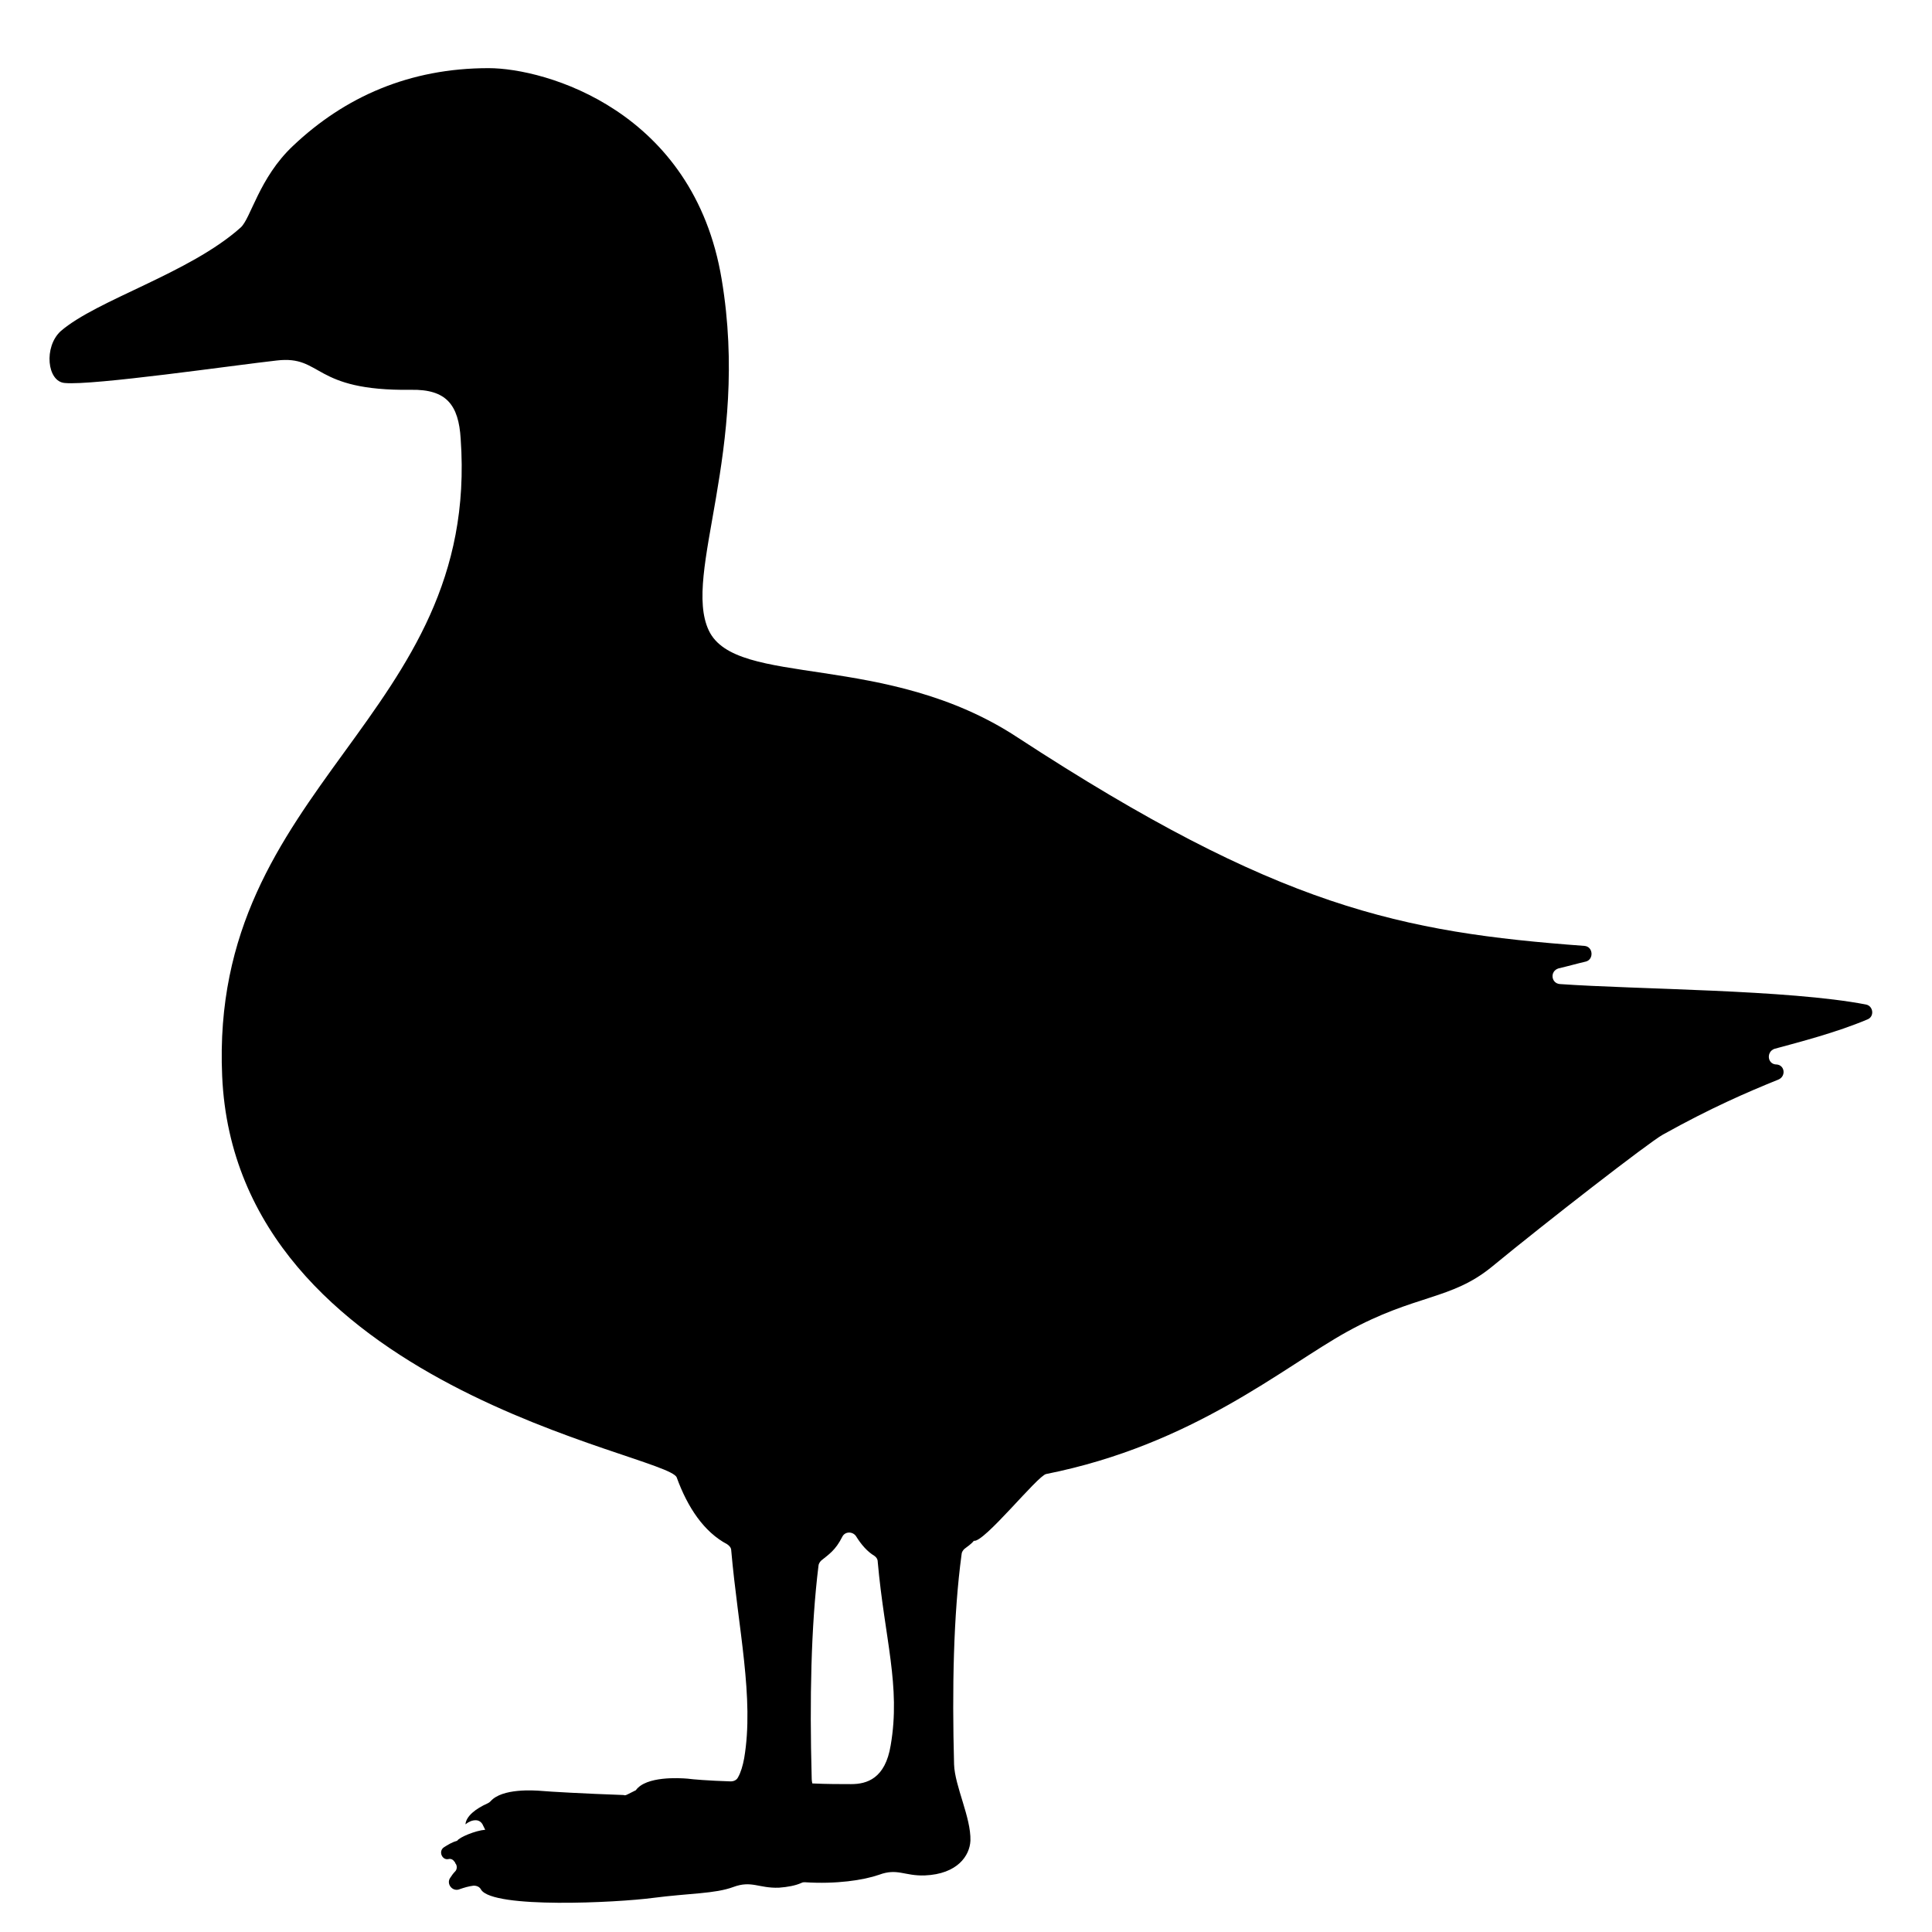
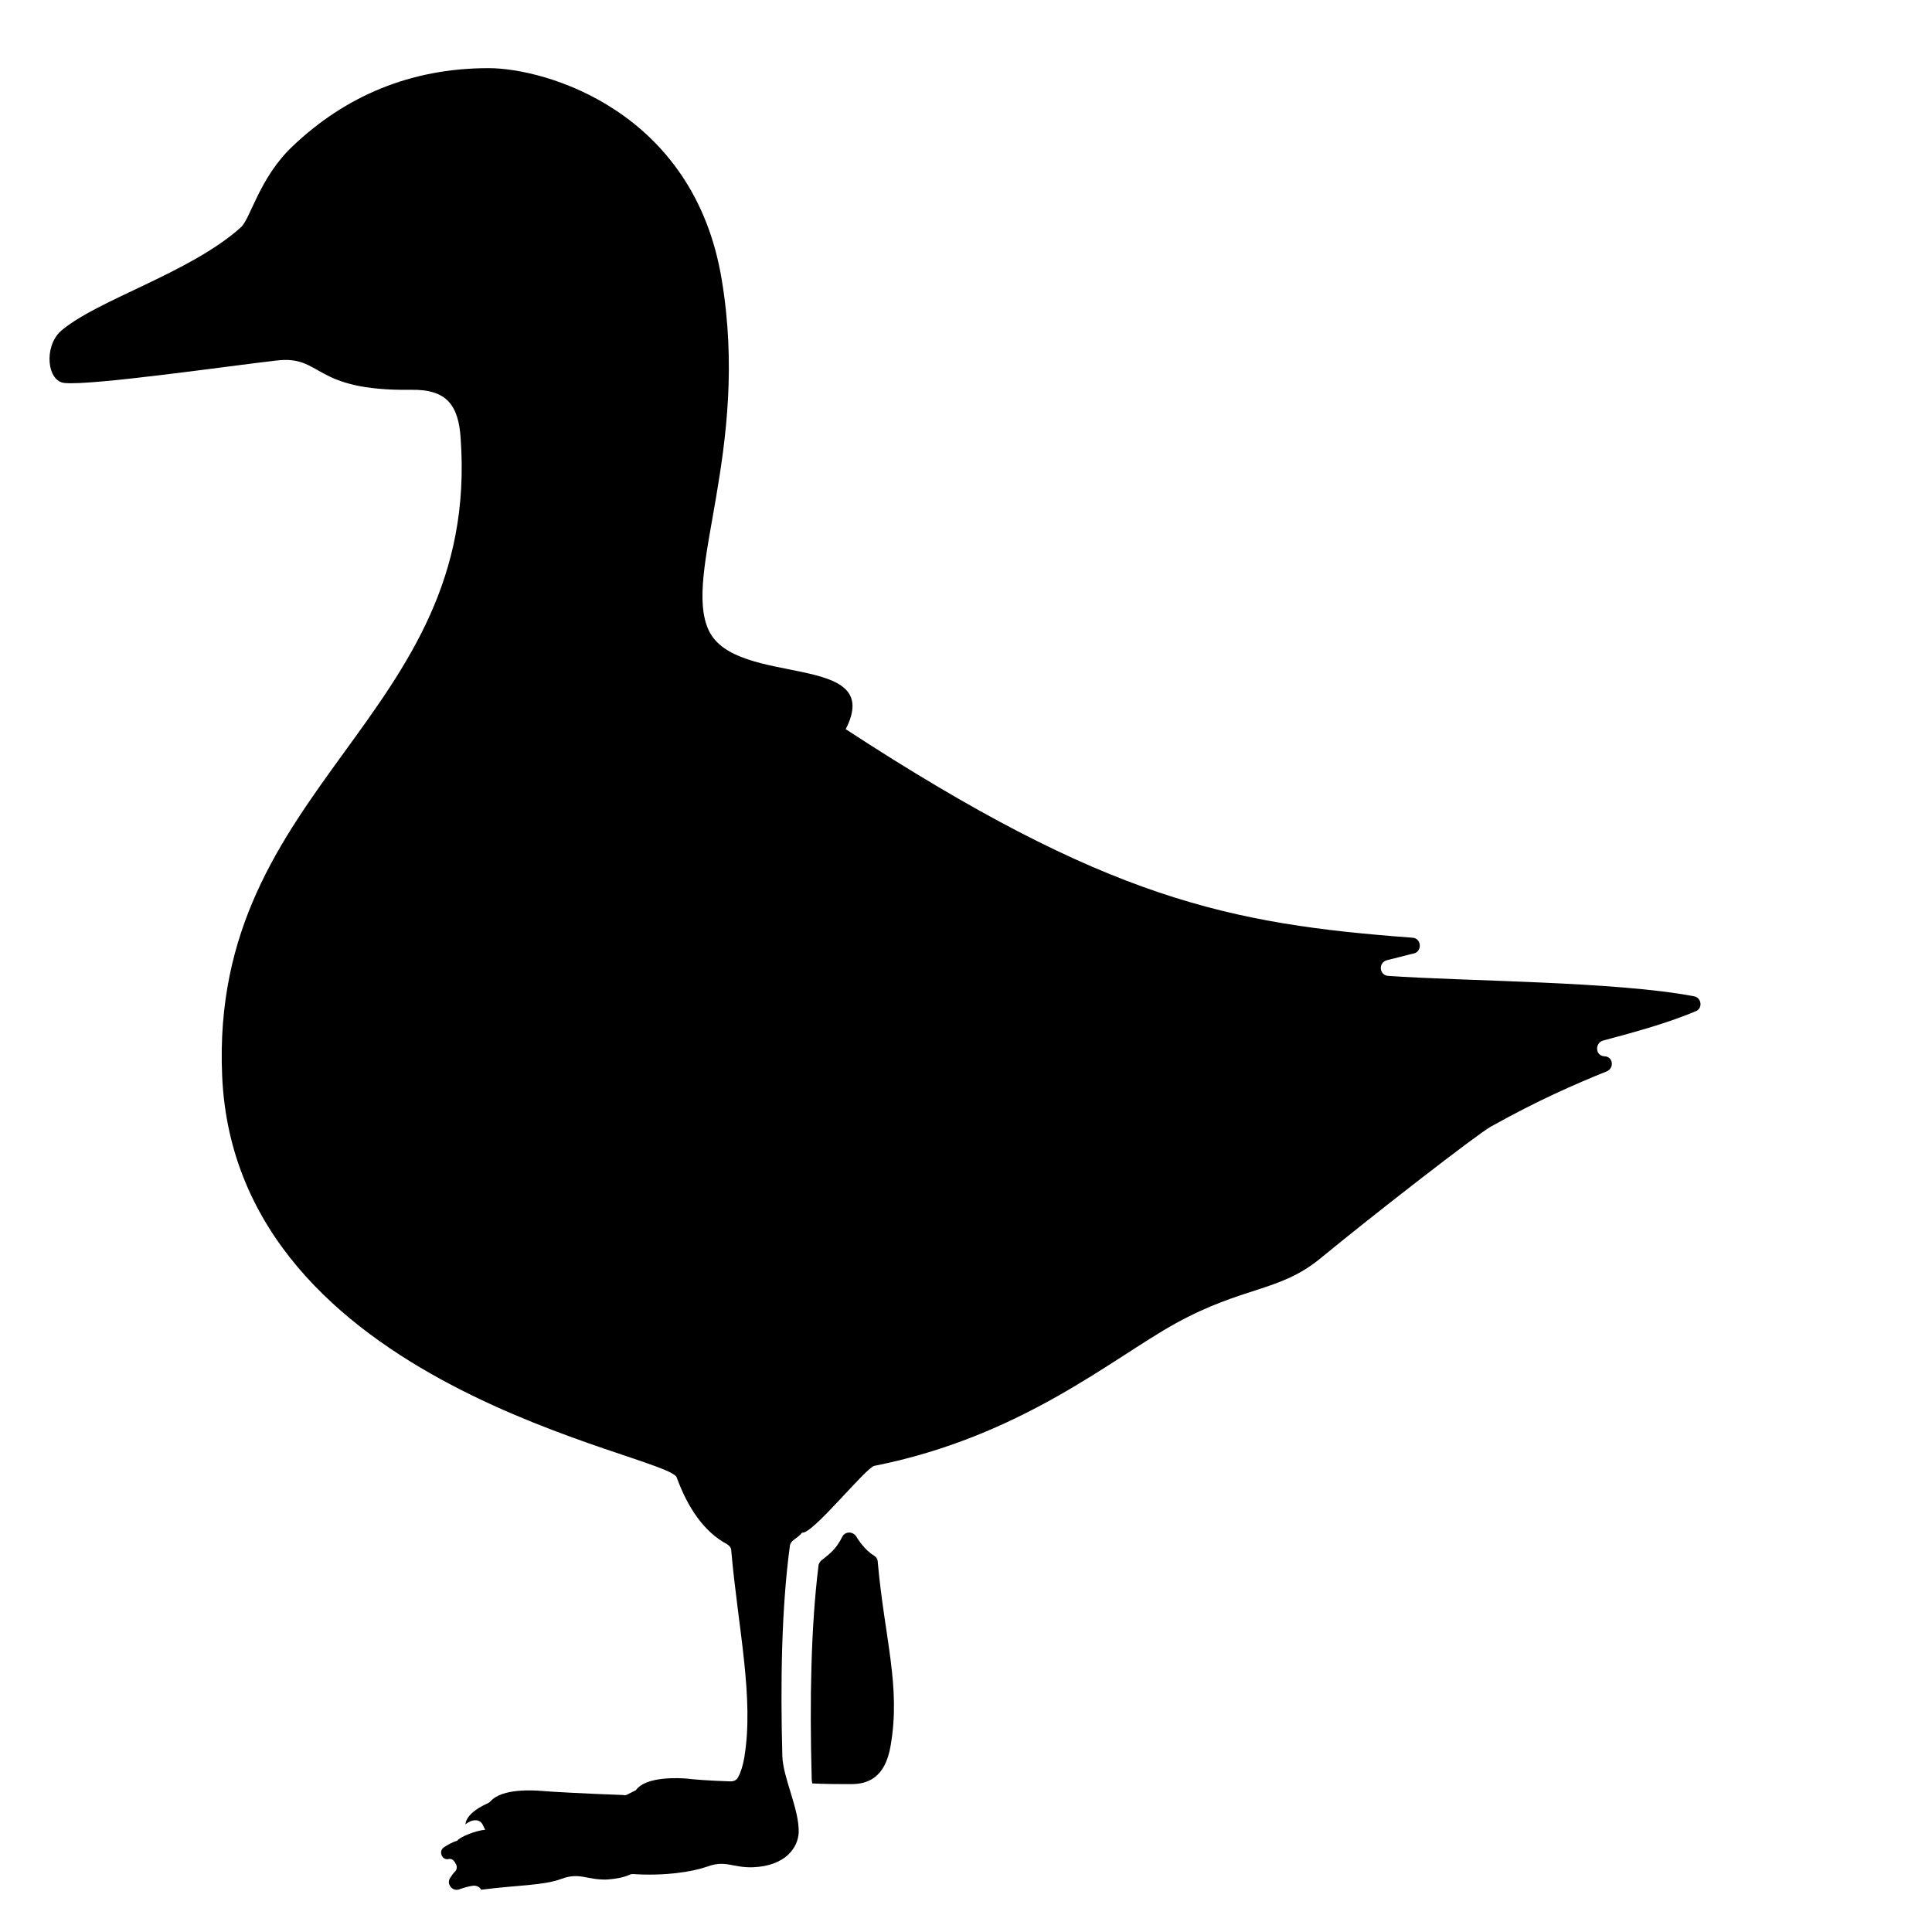
<svg xmlns="http://www.w3.org/2000/svg" version="1.1" id="Layer_1" x="0px" y="0px" viewBox="0 0 283.5 283.5" style="enable-background:new 0 0 283.5 283.5;" xml:space="preserve">
-   <path d="M9.5,56.2c4.1,0.4,24.8-2.6,31.1-3.3c6.8-0.8,5.1,4.5,19.7,4.3c5.2-0.1,7,2.2,7.3,7.2c2.9,41-36.9,50.6-35,93.5 c2,45.8,65.4,55.4,66.7,58.9c1.6,4.4,4,8,7.4,9.8c0.3,0.2,0.6,0.5,0.6,0.9c1,11.4,3.4,21.7,1.9,30.5c-0.2,1.1-0.5,2.1-0.9,2.8 c-0.2,0.4-0.6,0.6-1.1,0.6c-3.2-0.1-5.6-0.3-6.3-0.4c-1.2-0.1-6.1-0.4-7.6,1.7c-0.4,0.2-0.8,0.4-1.2,0.6c-0.2,0.1-0.4,0.2-0.6,0.1 c-5.7-0.2-11-0.5-12-0.6c-1.2-0.1-5.8-0.4-7.5,1.5c-0.1,0.1-0.2,0.2-0.4,0.3c-1.8,0.8-3.2,1.9-3.3,3.1c0.5-0.4,1-0.6,1.5-0.6 c0.5,0,0.9,0.3,1.1,0.8c0.1,0.2,0.2,0.4,0.3,0.6c-1.4,0.1-3.8,1.1-4.1,1.6c-0.7,0.2-1.4,0.6-2,1c-0.8,0.6-0.2,1.9,0.7,1.7 c0,0,0,0,0,0c0.4-0.1,0.7,0.1,0.9,0.4c0.1,0.1,0.1,0.1,0.1,0.2c0.3,0.3,0.3,0.9,0,1.2c-0.3,0.3-0.5,0.6-0.7,0.9 c-0.7,0.9,0.3,2.2,1.4,1.7c0.6-0.2,1.2-0.4,2-0.5c0.5,0,0.9,0.2,1.1,0.6c1.8,2.8,19.9,1.9,25.2,1.2c5.4-0.7,9.1-0.6,11.8-1.6 c2.7-1,3.7,0.2,6.7,0.1c1.3-0.1,2.4-0.3,3.3-0.7c0.2-0.1,0.3-0.1,0.5-0.1c4.6,0.3,8.6-0.3,10.9-1.1c2.7-1,3.7,0.2,6.7,0.1 c4.8-0.2,6.6-2.9,6.7-5.1c0.1-3.4-2.3-8-2.4-11.2c-0.3-11.1-0.1-21.9,1.1-30.8c0-0.3,0.2-0.6,0.4-0.8c0.5-0.4,1-0.7,1.4-1.2 c1.5,0.3,9.3-9.5,10.6-9.8c21.6-4.3,34.8-15.7,44.2-20.9c10-5.5,15.2-4.6,21.2-9.5c7.9-6.5,23.1-18.3,25.1-19.4 c7-3.9,12.3-6.2,17-8.1c1.1-0.5,0.9-2.1-0.3-2.2c0,0-0.1,0-0.1,0c-1.3-0.1-1.4-1.9-0.2-2.3c3.7-1,9.1-2.4,13.6-4.3 c1.1-0.4,0.9-2-0.2-2.2c-11.4-2.2-33.6-2.2-44.9-3c-1.3-0.1-1.5-1.9-0.2-2.3c1.3-0.3,2.7-0.7,4-1c1.2-0.3,1.1-2.2-0.2-2.3 c-26.9-2-44.9-5.6-83.2-30.6C130,95.5,108,101,104,92.5c-3.9-8.3,6.1-26.4,1.9-51.5C101.8,16.2,80,10,71.7,10 C60.1,10,50.6,14.2,43,21.4c-5,4.7-6.2,10.7-7.7,12C27.8,40.1,14.2,44,8.9,48.6C6.4,50.9,6.9,56,9.5,56.2z M124.9,261.8 c-1.6,0-3.6,0-5.7-0.1c-0.1-0.4-0.1-0.8-0.1-1.1c-0.3-11.1-0.1-21.9,1-30.8c0-0.3,0.2-0.6,0.4-0.8c1.1-0.9,2.1-1.5,3.1-3.5 c0.4-0.8,1.5-0.8,2-0.1c0.8,1.3,1.7,2.3,2.7,2.9c0.3,0.2,0.5,0.5,0.5,0.9c1,11.2,3.4,18.2,1.9,26.9 C129.9,261,127.2,261.8,124.9,261.8z" />
+   <path d="M9.5,56.2c4.1,0.4,24.8-2.6,31.1-3.3c6.8-0.8,5.1,4.5,19.7,4.3c5.2-0.1,7,2.2,7.3,7.2c2.9,41-36.9,50.6-35,93.5 c2,45.8,65.4,55.4,66.7,58.9c1.6,4.4,4,8,7.4,9.8c0.3,0.2,0.6,0.5,0.6,0.9c1,11.4,3.4,21.7,1.9,30.5c-0.2,1.1-0.5,2.1-0.9,2.8 c-0.2,0.4-0.6,0.6-1.1,0.6c-3.2-0.1-5.6-0.3-6.3-0.4c-1.2-0.1-6.1-0.4-7.6,1.7c-0.4,0.2-0.8,0.4-1.2,0.6c-0.2,0.1-0.4,0.2-0.6,0.1 c-5.7-0.2-11-0.5-12-0.6c-1.2-0.1-5.8-0.4-7.5,1.5c-0.1,0.1-0.2,0.2-0.4,0.3c-1.8,0.8-3.2,1.9-3.3,3.1c0.5-0.4,1-0.6,1.5-0.6 c0.5,0,0.9,0.3,1.1,0.8c0.1,0.2,0.2,0.4,0.3,0.6c-1.4,0.1-3.8,1.1-4.1,1.6c-0.7,0.2-1.4,0.6-2,1c-0.8,0.6-0.2,1.9,0.7,1.7 c0,0,0,0,0,0c0.4-0.1,0.7,0.1,0.9,0.4c0.1,0.1,0.1,0.1,0.1,0.2c0.3,0.3,0.3,0.9,0,1.2c-0.3,0.3-0.5,0.6-0.7,0.9 c-0.7,0.9,0.3,2.2,1.4,1.7c0.6-0.2,1.2-0.4,2-0.5c0.5,0,0.9,0.2,1.1,0.6c5.4-0.7,9.1-0.6,11.8-1.6 c2.7-1,3.7,0.2,6.7,0.1c1.3-0.1,2.4-0.3,3.3-0.7c0.2-0.1,0.3-0.1,0.5-0.1c4.6,0.3,8.6-0.3,10.9-1.1c2.7-1,3.7,0.2,6.7,0.1 c4.8-0.2,6.6-2.9,6.7-5.1c0.1-3.4-2.3-8-2.4-11.2c-0.3-11.1-0.1-21.9,1.1-30.8c0-0.3,0.2-0.6,0.4-0.8c0.5-0.4,1-0.7,1.4-1.2 c1.5,0.3,9.3-9.5,10.6-9.8c21.6-4.3,34.8-15.7,44.2-20.9c10-5.5,15.2-4.6,21.2-9.5c7.9-6.5,23.1-18.3,25.1-19.4 c7-3.9,12.3-6.2,17-8.1c1.1-0.5,0.9-2.1-0.3-2.2c0,0-0.1,0-0.1,0c-1.3-0.1-1.4-1.9-0.2-2.3c3.7-1,9.1-2.4,13.6-4.3 c1.1-0.4,0.9-2-0.2-2.2c-11.4-2.2-33.6-2.2-44.9-3c-1.3-0.1-1.5-1.9-0.2-2.3c1.3-0.3,2.7-0.7,4-1c1.2-0.3,1.1-2.2-0.2-2.3 c-26.9-2-44.9-5.6-83.2-30.6C130,95.5,108,101,104,92.5c-3.9-8.3,6.1-26.4,1.9-51.5C101.8,16.2,80,10,71.7,10 C60.1,10,50.6,14.2,43,21.4c-5,4.7-6.2,10.7-7.7,12C27.8,40.1,14.2,44,8.9,48.6C6.4,50.9,6.9,56,9.5,56.2z M124.9,261.8 c-1.6,0-3.6,0-5.7-0.1c-0.1-0.4-0.1-0.8-0.1-1.1c-0.3-11.1-0.1-21.9,1-30.8c0-0.3,0.2-0.6,0.4-0.8c1.1-0.9,2.1-1.5,3.1-3.5 c0.4-0.8,1.5-0.8,2-0.1c0.8,1.3,1.7,2.3,2.7,2.9c0.3,0.2,0.5,0.5,0.5,0.9c1,11.2,3.4,18.2,1.9,26.9 C129.9,261,127.2,261.8,124.9,261.8z" />
</svg>